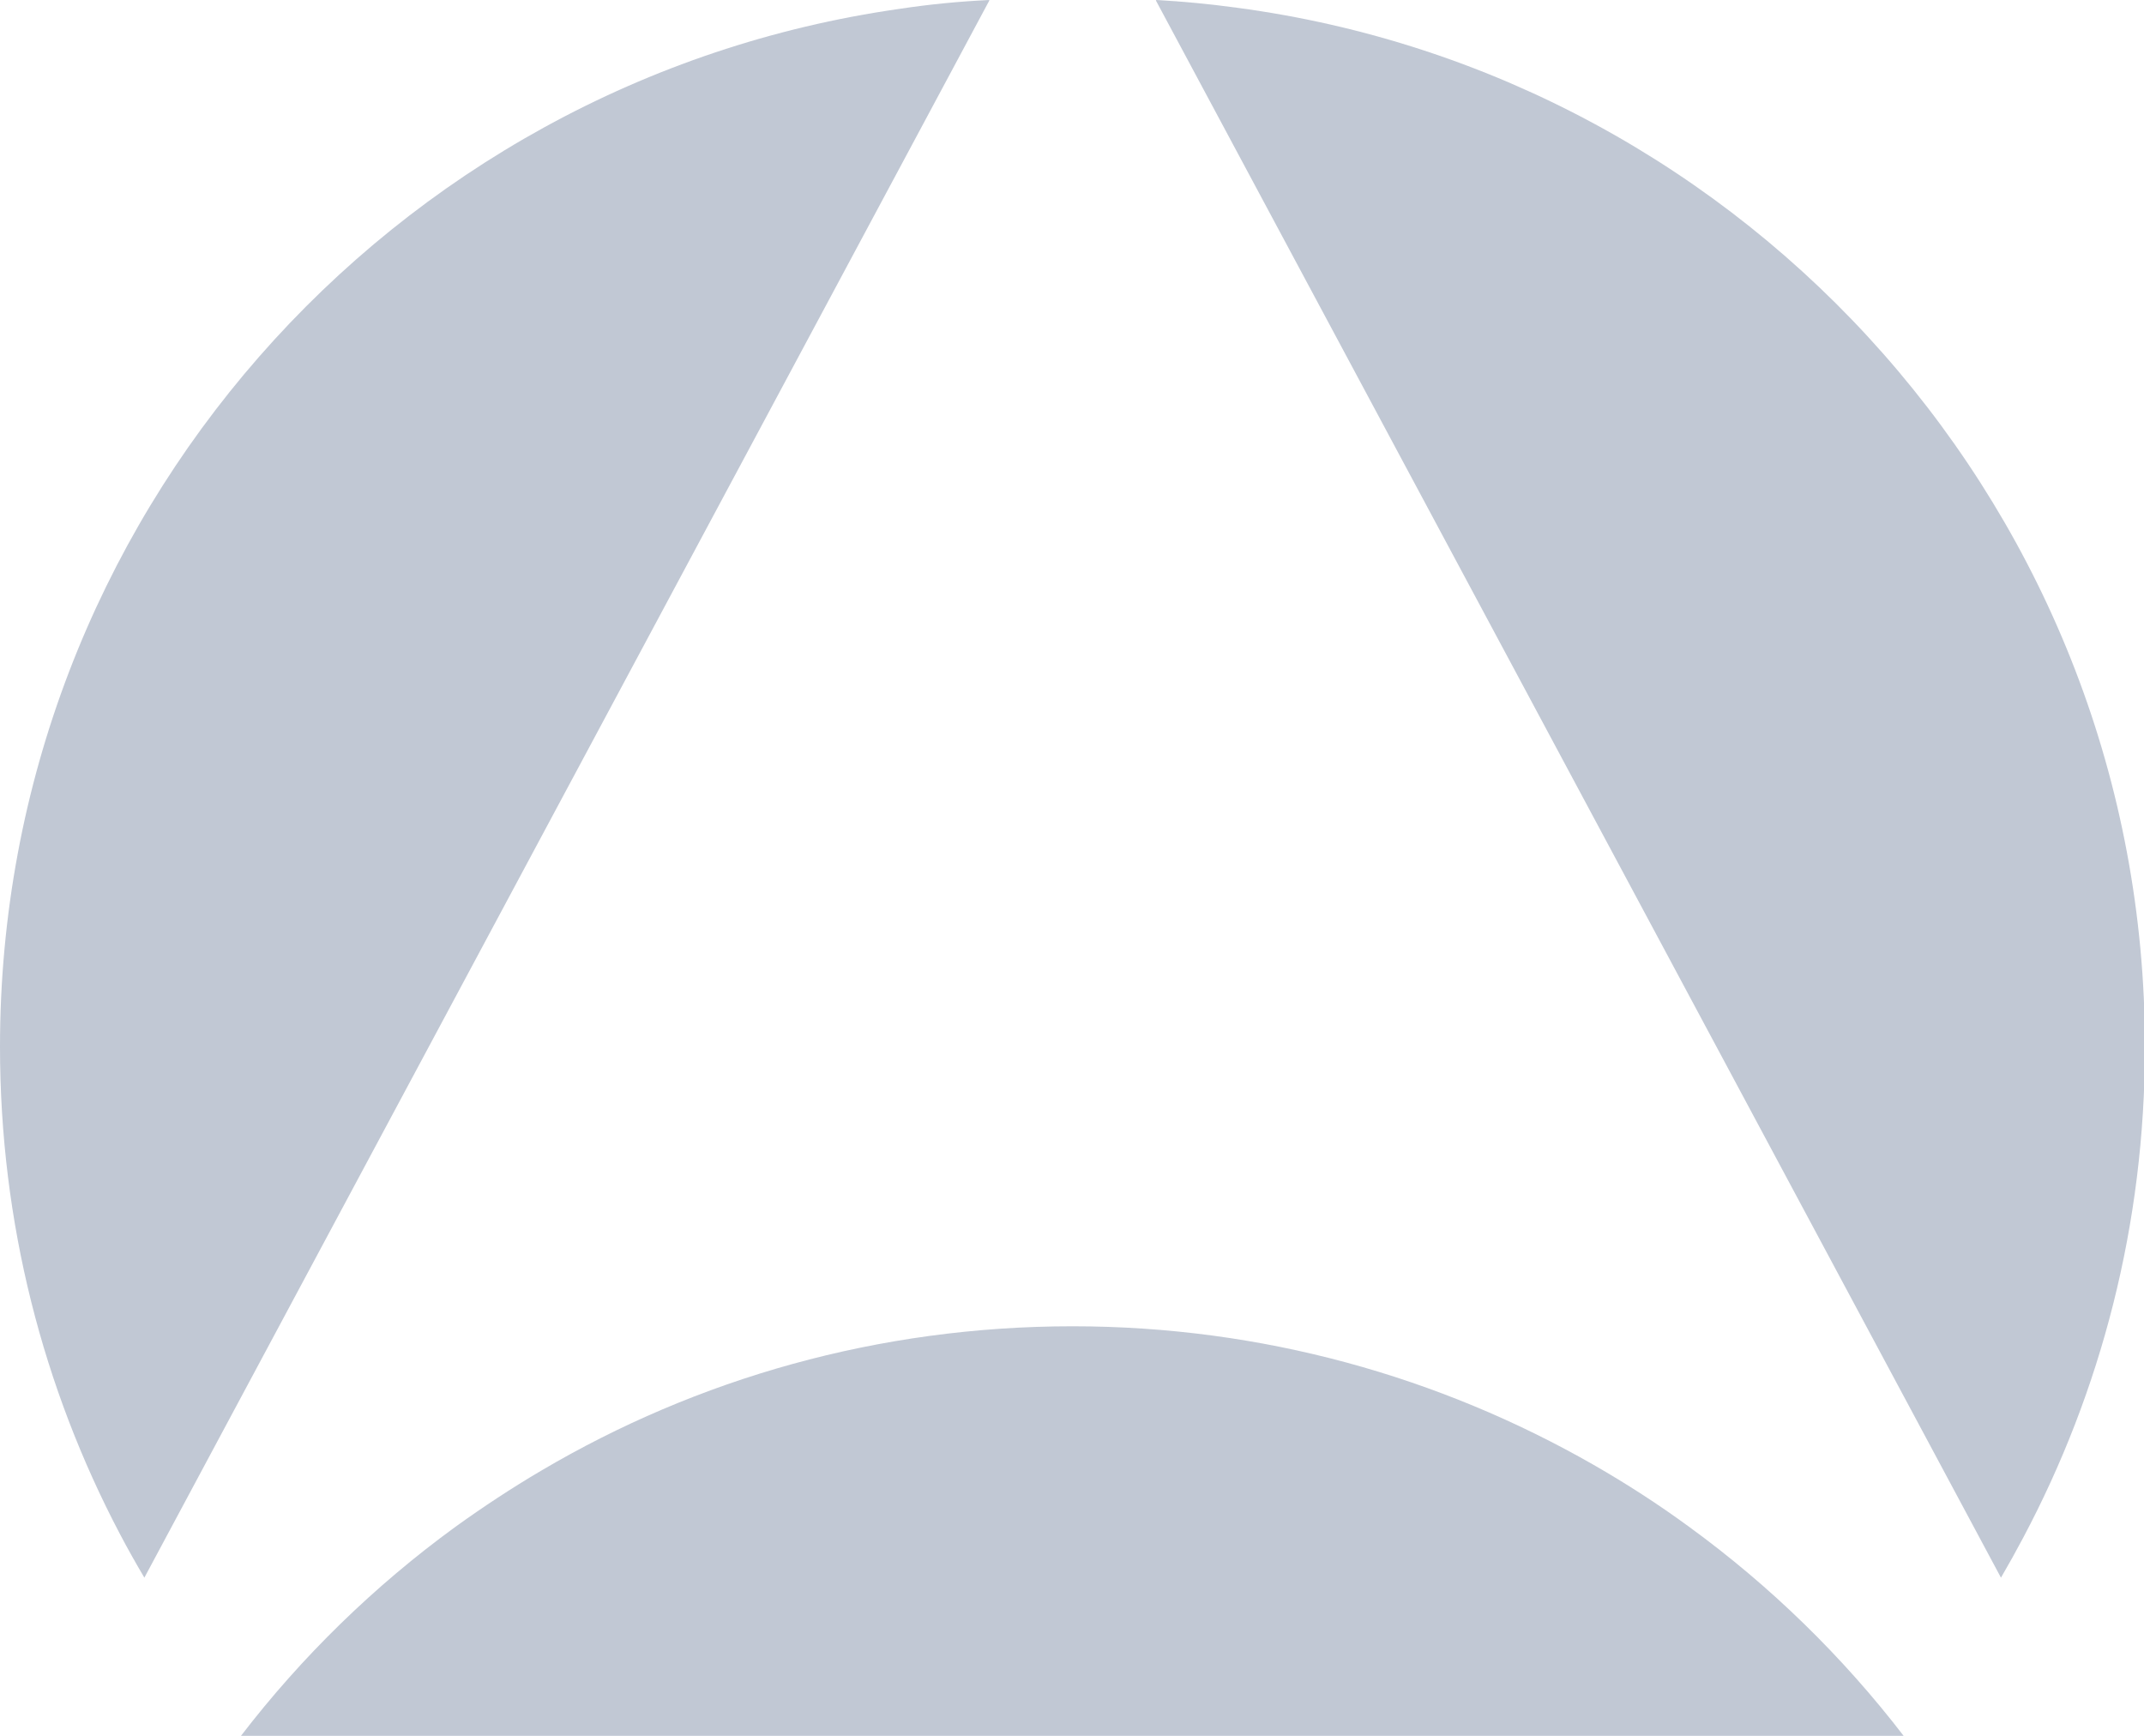
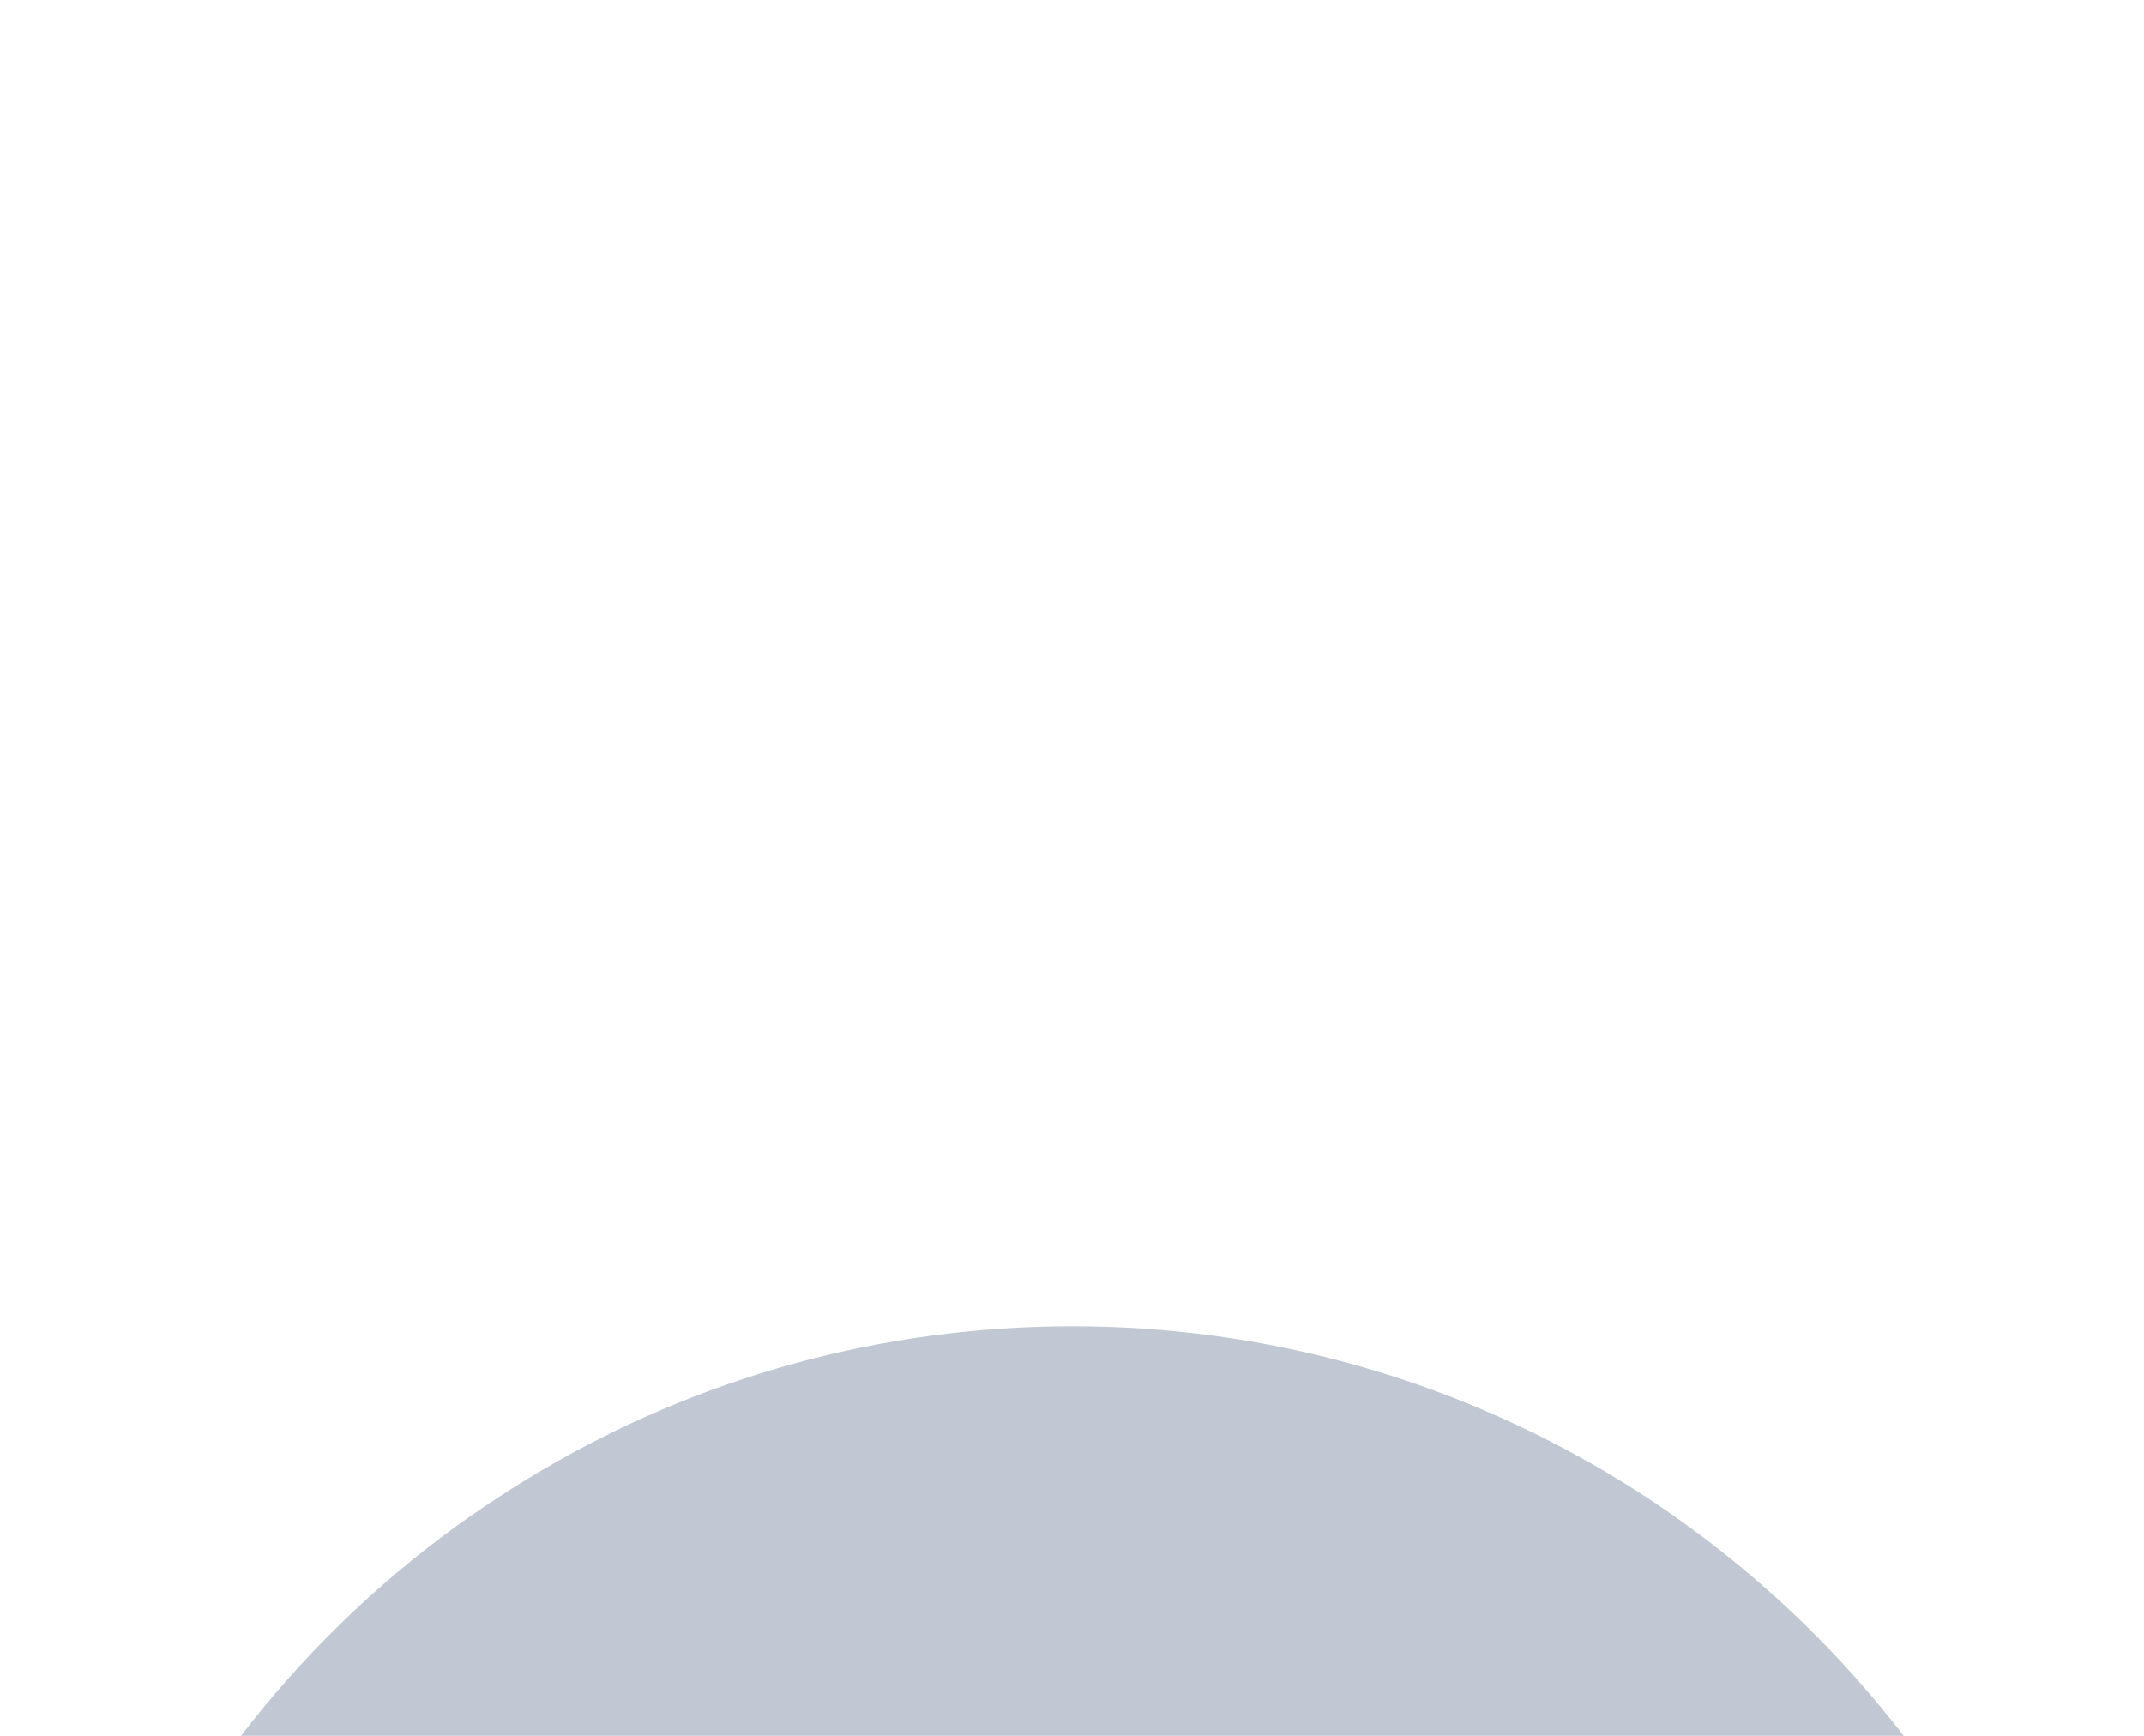
<svg xmlns="http://www.w3.org/2000/svg" width="21" height="17" viewBox="0 0 21 17" fill="none">
-   <path d="M21.009 10.251C21.009 11.991 20.579 13.625 19.816 15.061C19.747 15.191 19.675 15.321 19.599 15.451L11.325 0.011L11.322 0C11.589 0.014 11.853 0.04 12.117 0.076C17.136 0.745 21.009 5.048 21.009 10.251Z" fill="#C1C8D4" />
-   <path d="M8.809 0.087C3.829 0.796 0 5.077 0 10.251C0 11.973 0.423 13.596 1.175 15.024C1.251 15.169 1.331 15.31 1.414 15.451L9.687 0.011L9.691 0C9.391 0.014 9.098 0.043 8.809 0.087Z" fill="#C1C8D4" />
  <path d="M18.648 17.003C18.047 16.221 17.339 15.531 16.543 14.952C16.243 14.732 15.928 14.529 15.607 14.345C14.102 13.484 12.363 12.989 10.505 12.989C8.606 12.989 6.827 13.502 5.301 14.403C5.012 14.573 4.733 14.757 4.462 14.952C3.667 15.531 2.958 16.221 2.358 17.003H18.648Z" fill="#C1C8D4" />
</svg>